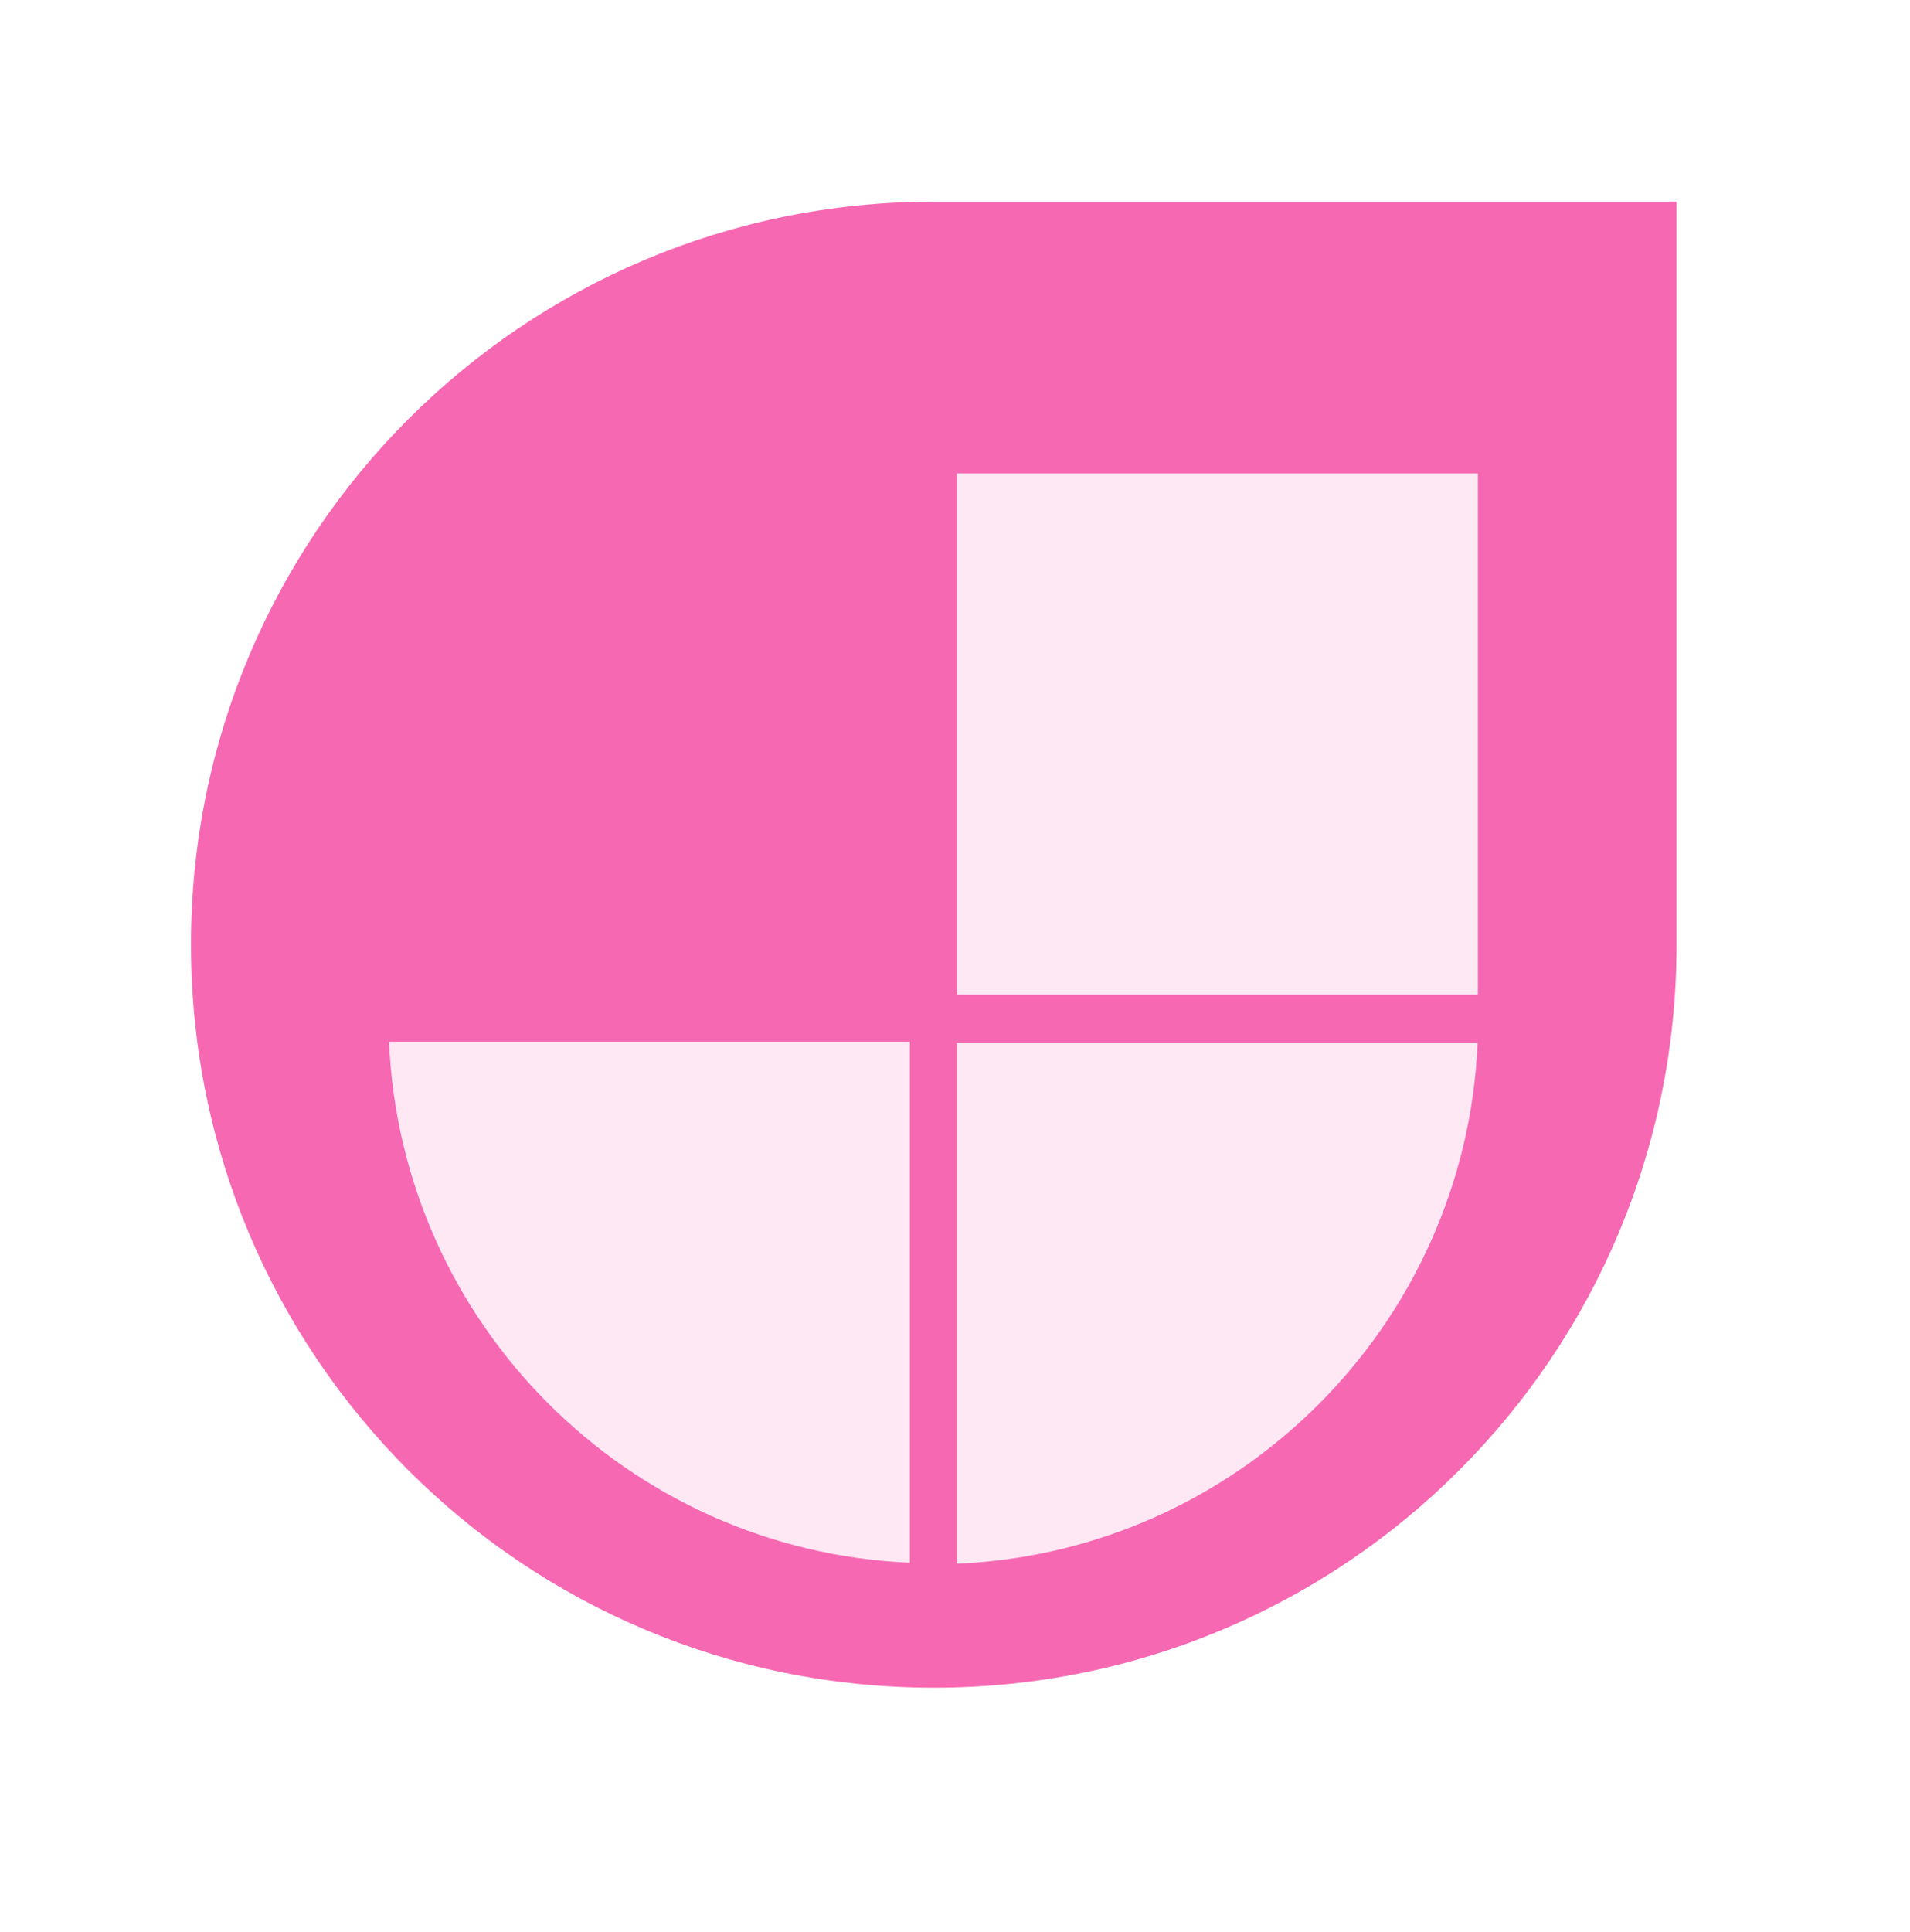
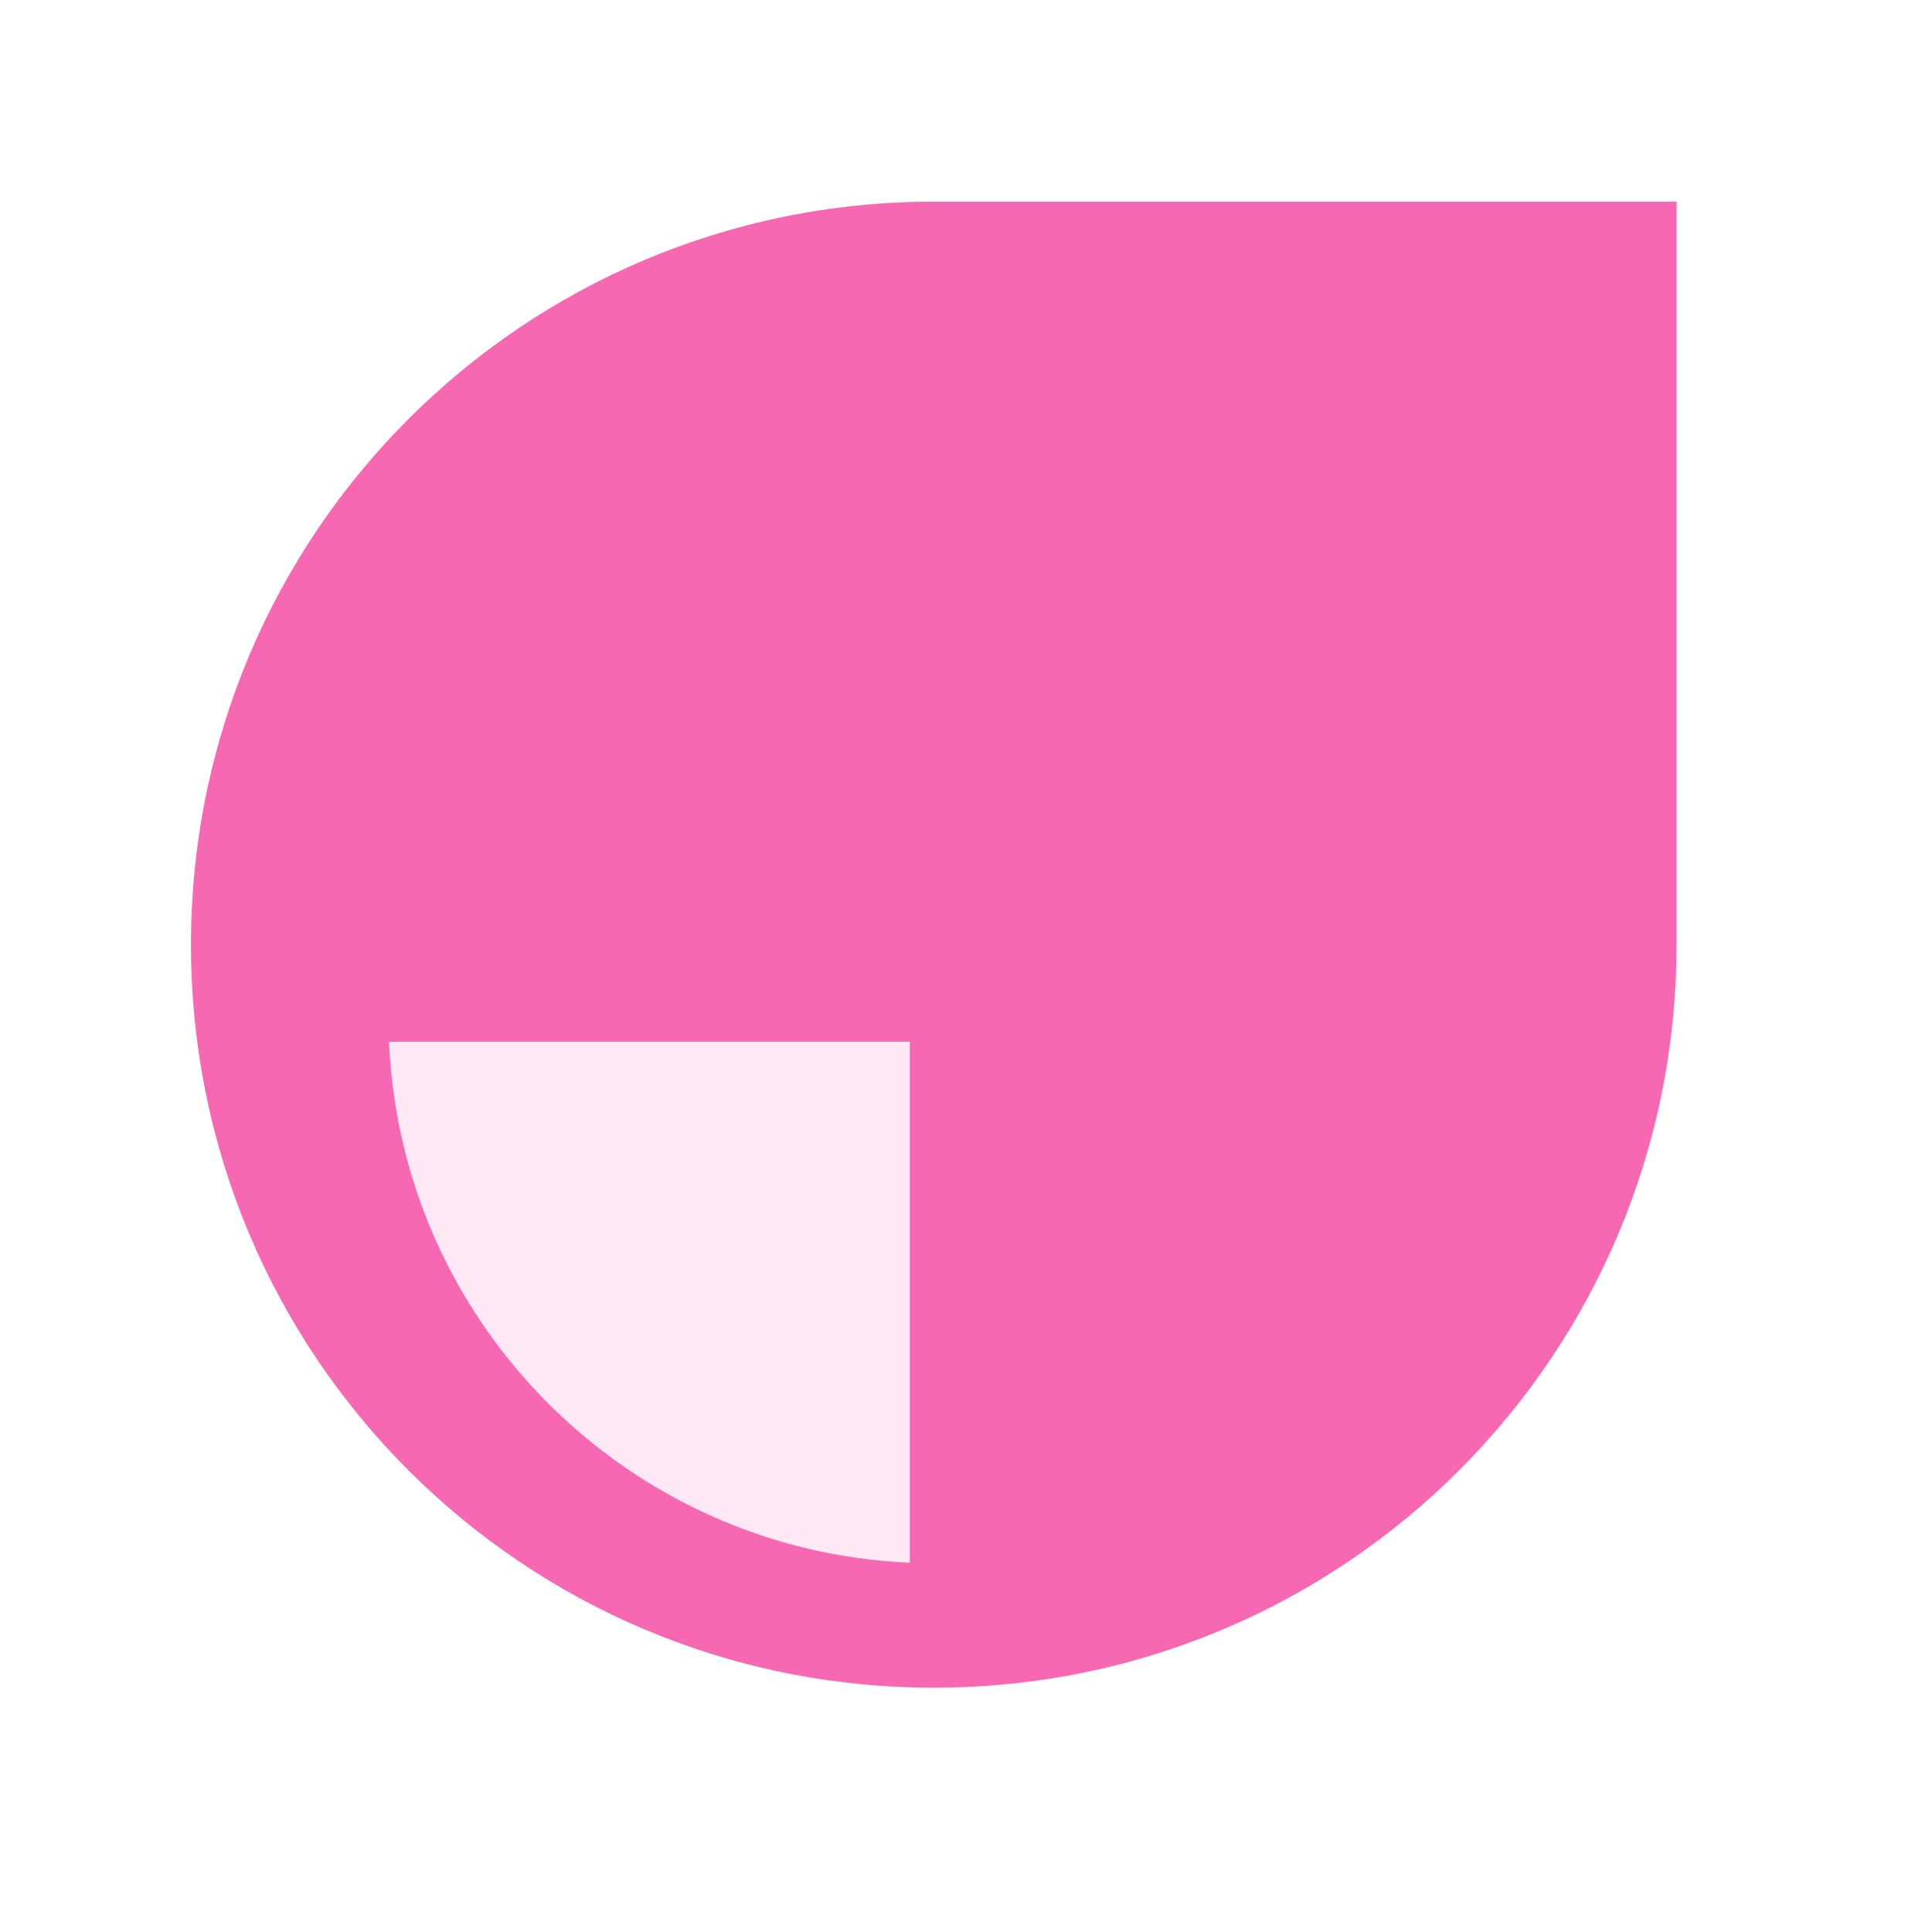
<svg xmlns="http://www.w3.org/2000/svg" xmlns:ns1="http://sodipodi.sourceforge.net/DTD/sodipodi-0.dtd" xmlns:ns2="http://www.inkscape.org/namespaces/inkscape" viewBox="0 0 90 91" fill="none" version="1.1" ns1:docname="jamstack-cmss.svg" ns2:version="1.1.2 (b8e25be8, 2022-02-05)">
  <ns1:namedview pagecolor="#ffffff" bordercolor="#666666" borderopacity="1.0" ns2:pageshadow="2" ns2:pageopacity="0.0" ns2:pagecheckerboard="0" showgrid="false" ns2:zoom="2" ns2:cx="48.75" ns2:cy="42.75" ns2:window-width="1312" ns2:window-height="963" ns2:window-x="0" ns2:window-y="25" ns2:window-maximized="0" ns2:current-layer="svg64" />
-   <path opacity="0.6" d="M 44,9.5 C 24.646,9.5 9,25.146 9,44.5 9,63.854 24.646,79.5 44,79.5 63.354,79.5 79,63.854 79,44.5 V 9.5 Z" fill="url(#a)" style="fill:url(#a)" />
+   <path opacity="0.6" d="M 44,9.5 C 24.646,9.5 9,25.146 9,44.5 9,63.854 24.646,79.5 44,79.5 63.354,79.5 79,63.854 79,44.5 V 9.5 " fill="url(#a)" style="fill:url(#a)" />
  <g filter="url(#b)" transform="translate(-1,9.5)">
    <g filter="url(#c)">
      <path d="M 43.872,36.083 V 60.623 C 30.59,60.061 19.894,49.365 19.332,36.083 Z" fill="#ffffff" fill-opacity="0.85" />
-       <path d="M 46.086,36.131 H 70.626 C 70.064,49.413 59.368,60.109 46.086,60.671 Z" fill="#ffffff" fill-opacity="0.85" />
-       <path d="M 46.086,33.868 V 9.315 H 70.639 V 33.868 Z" fill="#ffffff" fill-opacity="0.85" />
    </g>
  </g>
  <defs>
    <filter id="b" x="0.149" y="0.595" width="89.675" height="89.722" filterUnits="userSpaceOnUse" color-interpolation-filters="sRGB">
      <feFlood flood-opacity="0" result="BackgroundImageFix" />
      <feColorMatrix in="SourceAlpha" type="matrix" values="0 0 0 0 0 0 0 0 0 0 0 0 0 0 0 0 0 0 127 0" result="hardAlpha" />
      <feOffset dy="10.464" />
      <feGaussianBlur stdDeviation="9.592" />
      <feColorMatrix type="matrix" values="0 0 0 0 0.838 0 0 0 0 0 0 0 0 0 0.209 0 0 0 0.35 0" />
      <feBlend mode="normal" in2="BackgroundImageFix" result="effect1_dropShadow_648_2664" />
      <feBlend mode="normal" in="SourceGraphic" in2="effect1_dropShadow_648_2664" result="shape" />
      <feColorMatrix in="SourceAlpha" type="matrix" values="0 0 0 0 0 0 0 0 0 0 0 0 0 0 0 0 0 0 127 0" result="hardAlpha" />
      <feOffset dy="-6.976" />
      <feGaussianBlur stdDeviation="4.36" />
      <feComposite in2="hardAlpha" operator="arithmetic" k2="-1" k3="1" />
      <feColorMatrix type="matrix" values="0 0 0 0 0.925 0 0 0 0 0.104 0 0 0 0 0.488 0 0 0 0.21 0" />
      <feBlend mode="normal" in2="shape" result="effect2_innerShadow_648_2664" />
    </filter>
    <filter id="c" x="9.532" y="-0.485" width="70.909" height="70.956" filterUnits="userSpaceOnUse" color-interpolation-filters="sRGB">
      <feFlood flood-opacity="0" result="BackgroundImageFix" />
      <feGaussianBlur in="BackgroundImageFix" stdDeviation="4.9" />
      <feComposite in2="SourceAlpha" operator="in" result="effect1_backgroundBlur_648_2664" />
      <feBlend mode="normal" in="SourceGraphic" in2="effect1_backgroundBlur_648_2664" result="shape" />
    </filter>
    <linearGradient id="a" x1="45" y1="0" x2="45" y2="70" gradientUnits="userSpaceOnUse" gradientTransform="translate(-1,9.5)">
      <stop stop-color="#F0047F" />
      <stop offset="1" stop-color="#F0047F" />
    </linearGradient>
  </defs>
</svg>